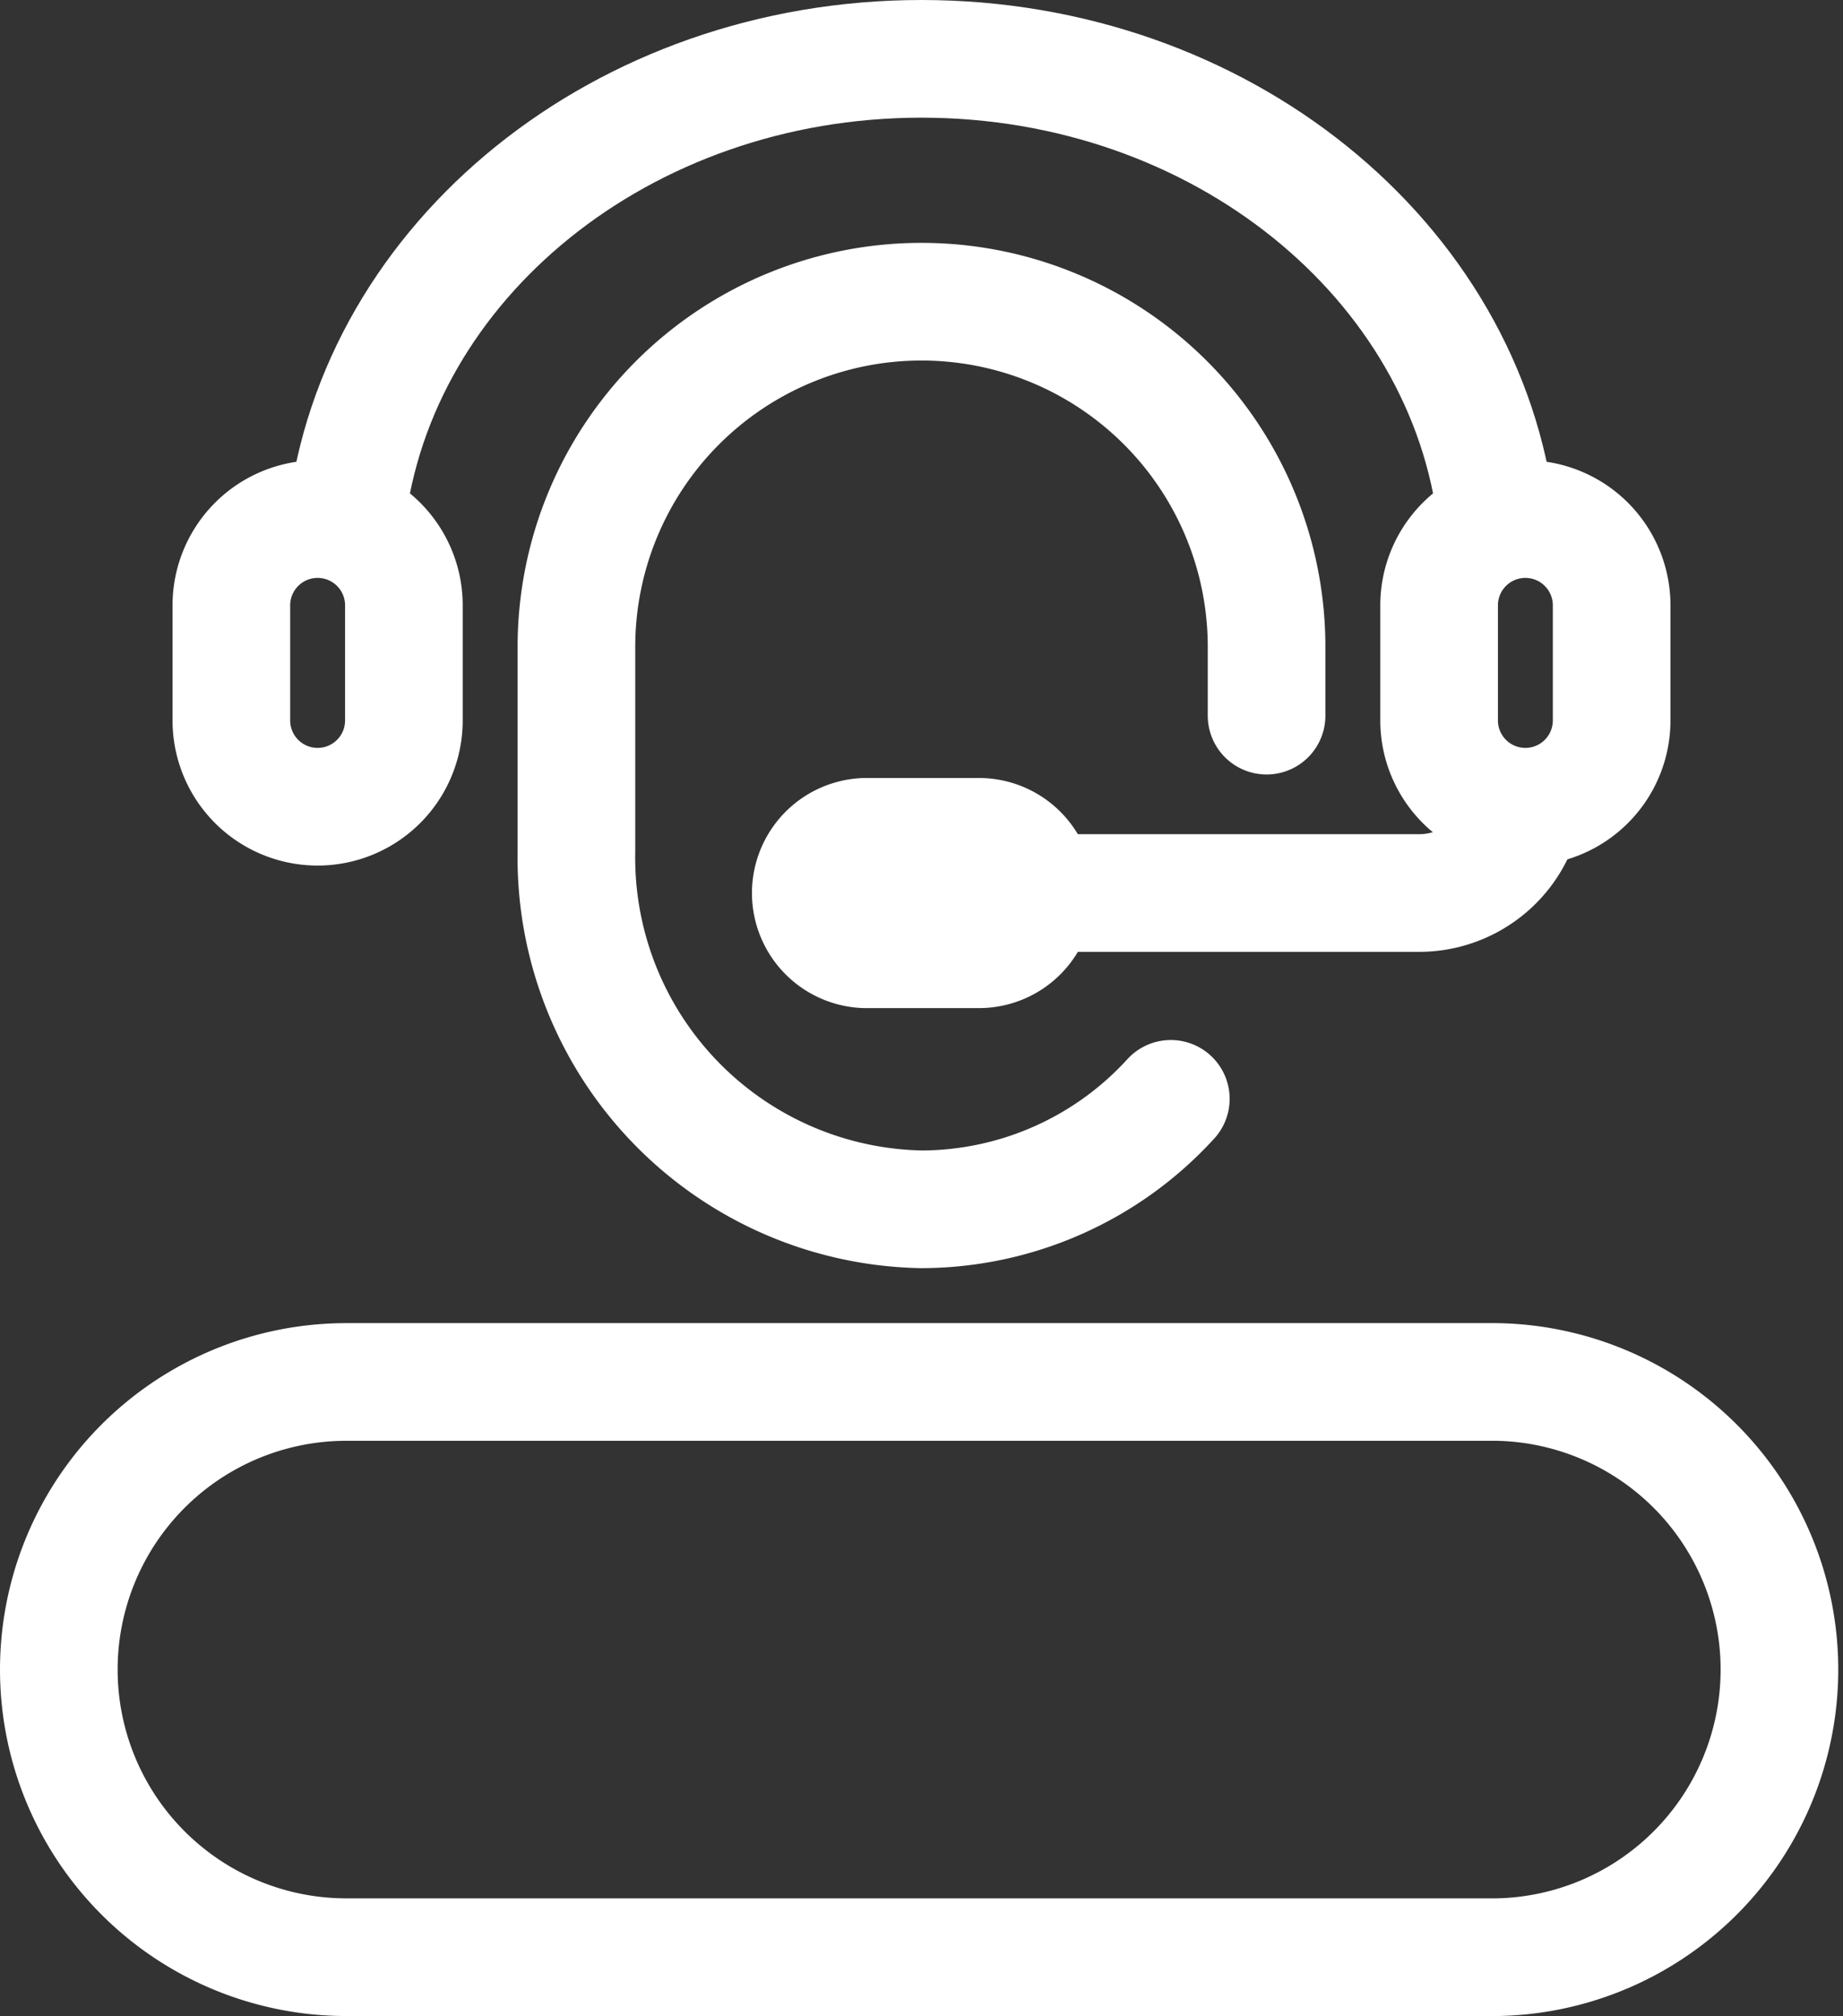
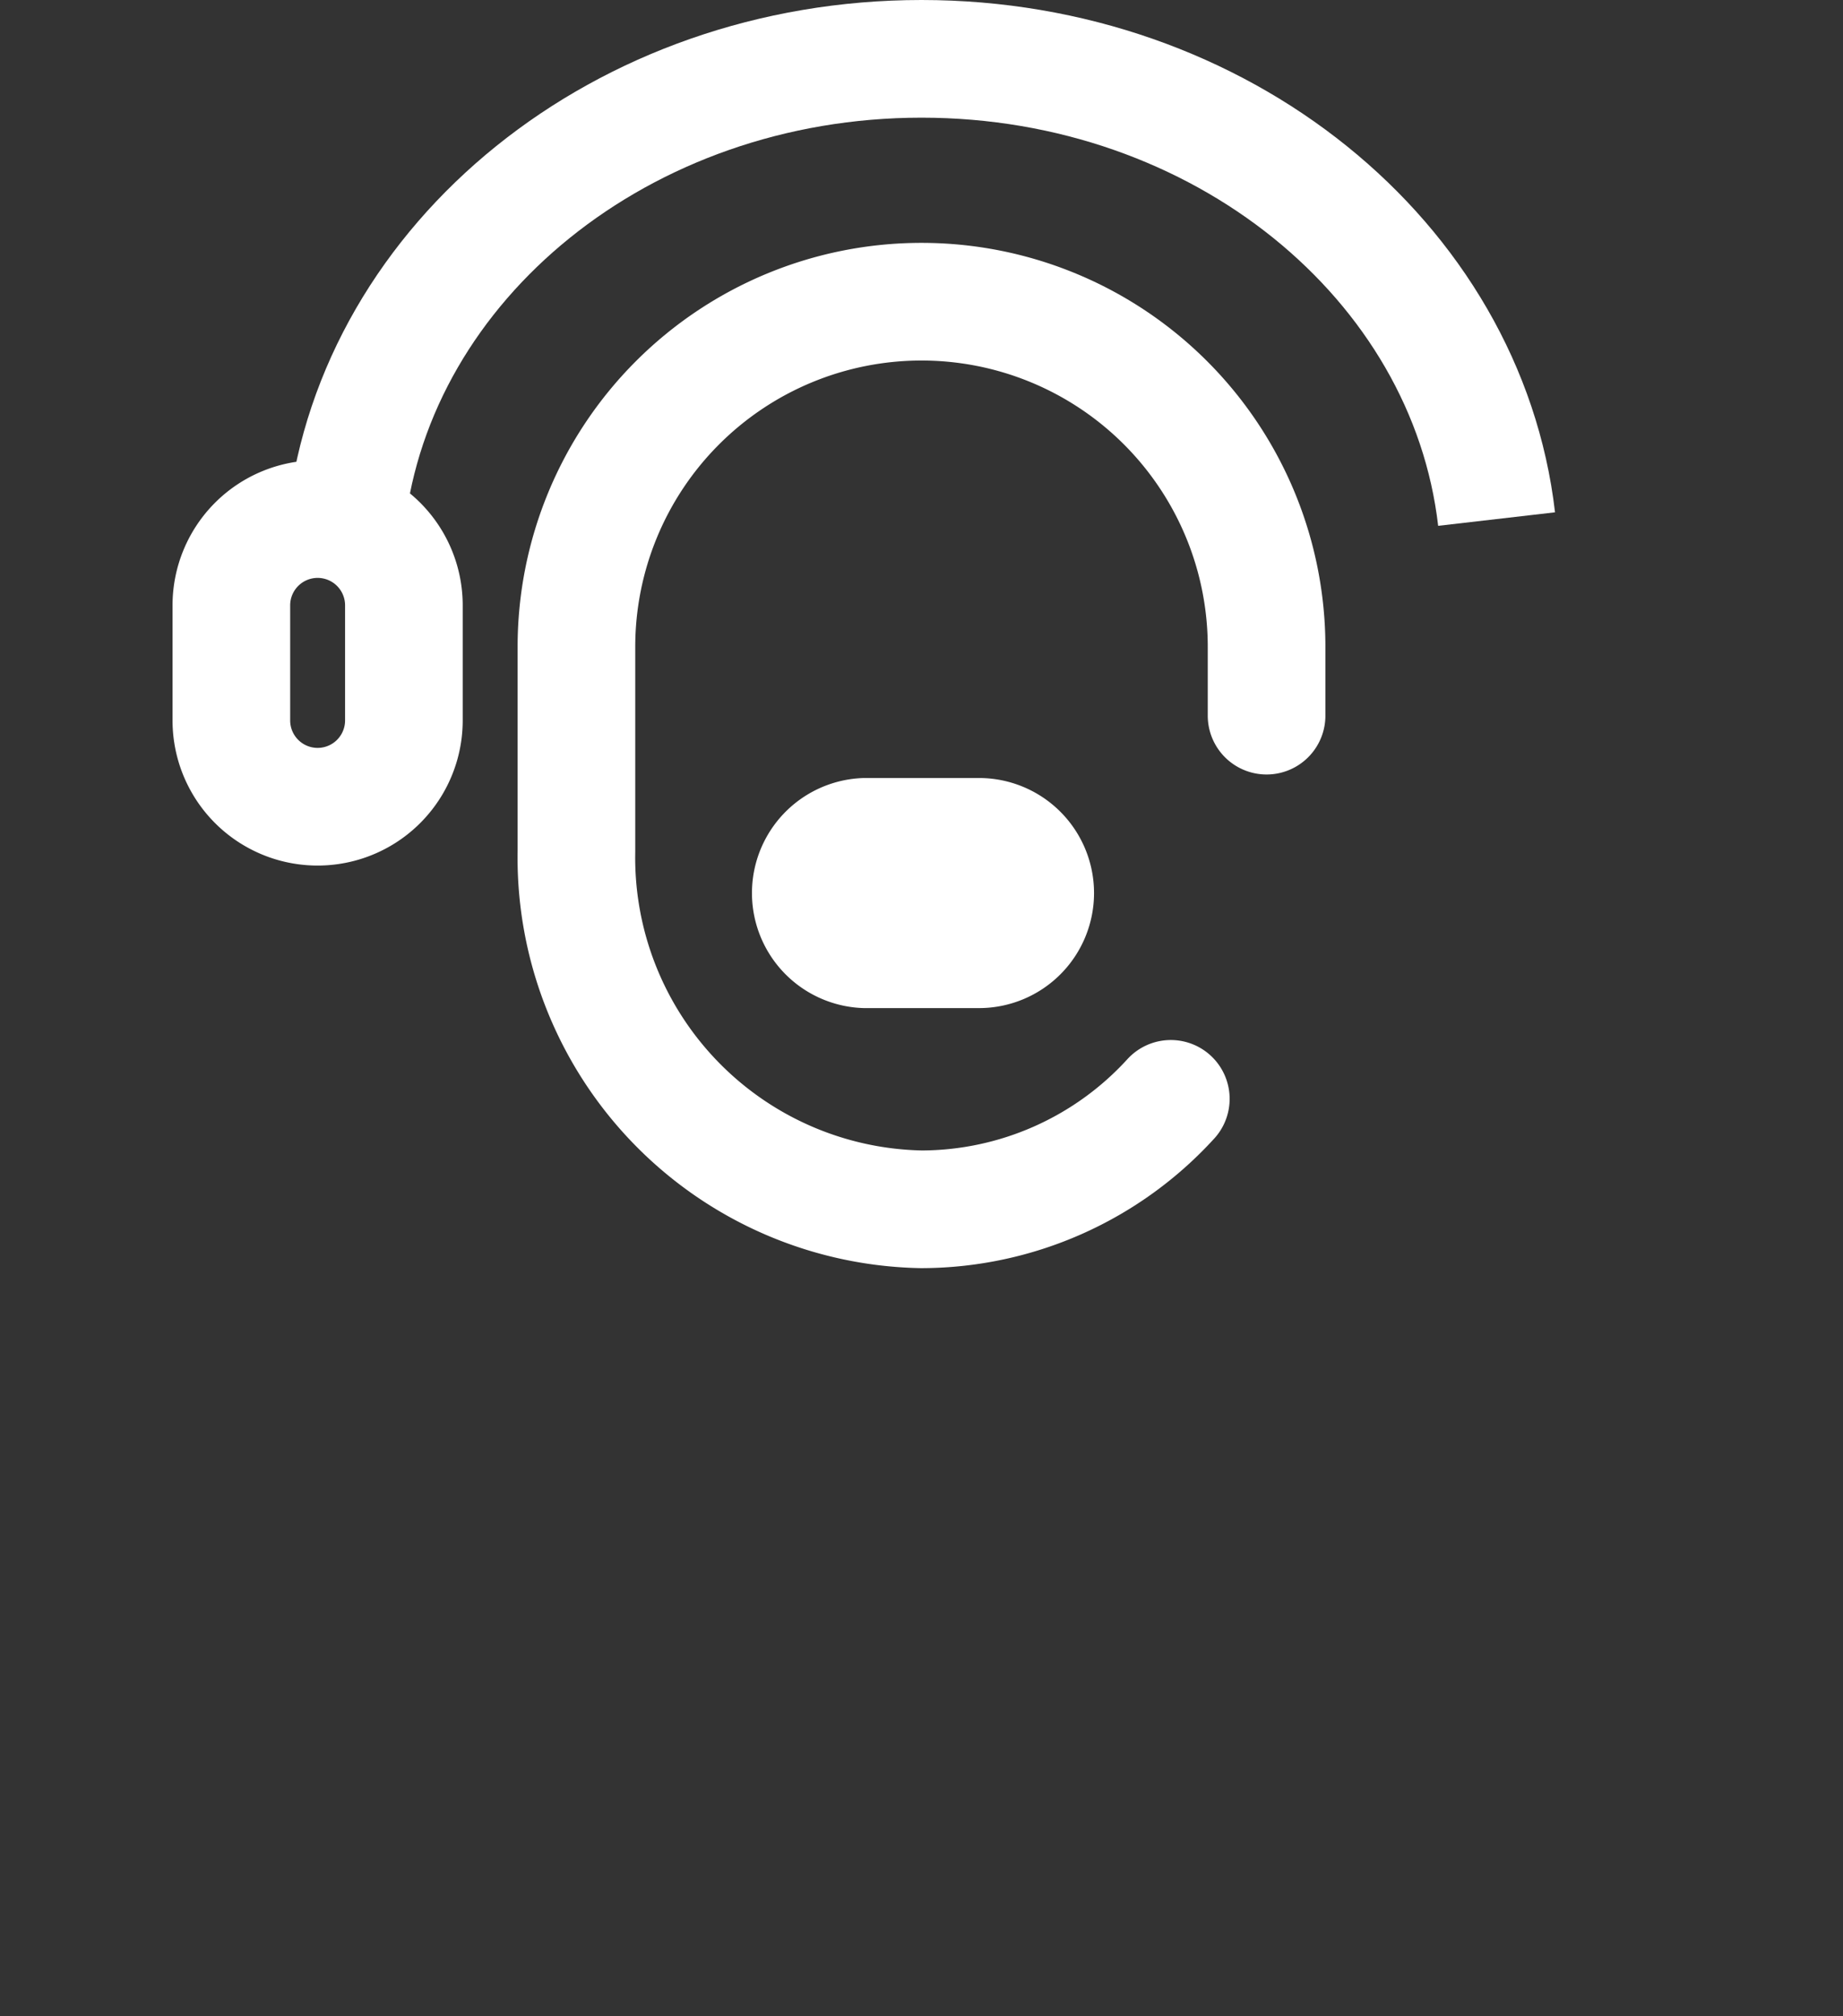
<svg xmlns="http://www.w3.org/2000/svg" width="23.5" height="25.7" viewBox="0 0 23.5 25.7">
  <rect x="0" y="0" width="23.5" height="25.7" fill="#333333" stroke="none" />
  <g id="tel" transform="translate(-1615.25 -402.25)">
-     <path id="Tracé_531" data-name="Tracé 531" d="M22,16.967h4.879a1.354,1.354,0,0,0,1.354-1.354V15.5" transform="translate(1606.467 396.667)" fill="none" stroke="#fff" stroke-width="1.5" />
    <path id="Tracé_532" data-name="Tracé 532" d="M22.8,12.44v-.877a4.4,4.4,0,1,0-8.8,0V14.17a4.484,4.484,0,0,0,4.4,4.563,4.314,4.314,0,0,0,3.179-1.408" transform="translate(1608.6 398.933)" fill="none" stroke="#fff" stroke-linecap="round" stroke-width="1.5" />
    <path id="Tracé_533" data-name="Tracé 533" d="M10,8.867C10.382,5.571,13.519,3,17.333,3s6.952,2.571,7.333,5.867" transform="translate(1609.667 400)" fill="none" stroke="#fff" stroke-width="1.5" />
-     <path id="Tracé_534" data-name="Tracé 534" d="M9.1,11a1.1,1.1,0,0,1,1.1,1.1v1.467a1.1,1.1,0,0,1-2.2,0V12.1A1.1,1.1,0,0,1,9.1,11Z" transform="translate(1610.2 397.867)" fill="none" stroke="#fff" stroke-width="1.5" />
-     <path id="Tracé_535" data-name="Tracé 535" d="M30.1,11a1.1,1.1,0,0,1,1.1,1.1v1.467a1.1,1.1,0,1,1-2.2,0V12.1A1.1,1.1,0,0,1,30.1,11Z" transform="translate(1604.6 397.867)" fill="none" stroke="#fff" stroke-width="1.5" />
+     <path id="Tracé_534" data-name="Tracé 534" d="M9.1,11a1.1,1.1,0,0,1,1.1,1.1v1.467a1.1,1.1,0,0,1-2.2,0V12.1A1.1,1.1,0,0,1,9.1,11" transform="translate(1610.2 397.867)" fill="none" stroke="#fff" stroke-width="1.5" />
    <path id="Tracé_536" data-name="Tracé 536" d="M21.4,16.967a1.467,1.467,0,0,1-1.467,1.467H18.467a1.467,1.467,0,0,1,0-2.933h1.467A1.467,1.467,0,0,1,21.4,16.967Z" transform="translate(1607.8 396.667)" fill="#fff" />
-     <path id="Tracé_537" data-name="Tracé 537" d="M5,29.667A3.667,3.667,0,0,1,8.667,26H23.333a3.667,3.667,0,0,1,0,7.333H8.667A3.667,3.667,0,0,1,5,29.667Z" transform="translate(1611 393.867)" fill="none" stroke="#fff" stroke-width="1.5" />
  </g>
</svg>